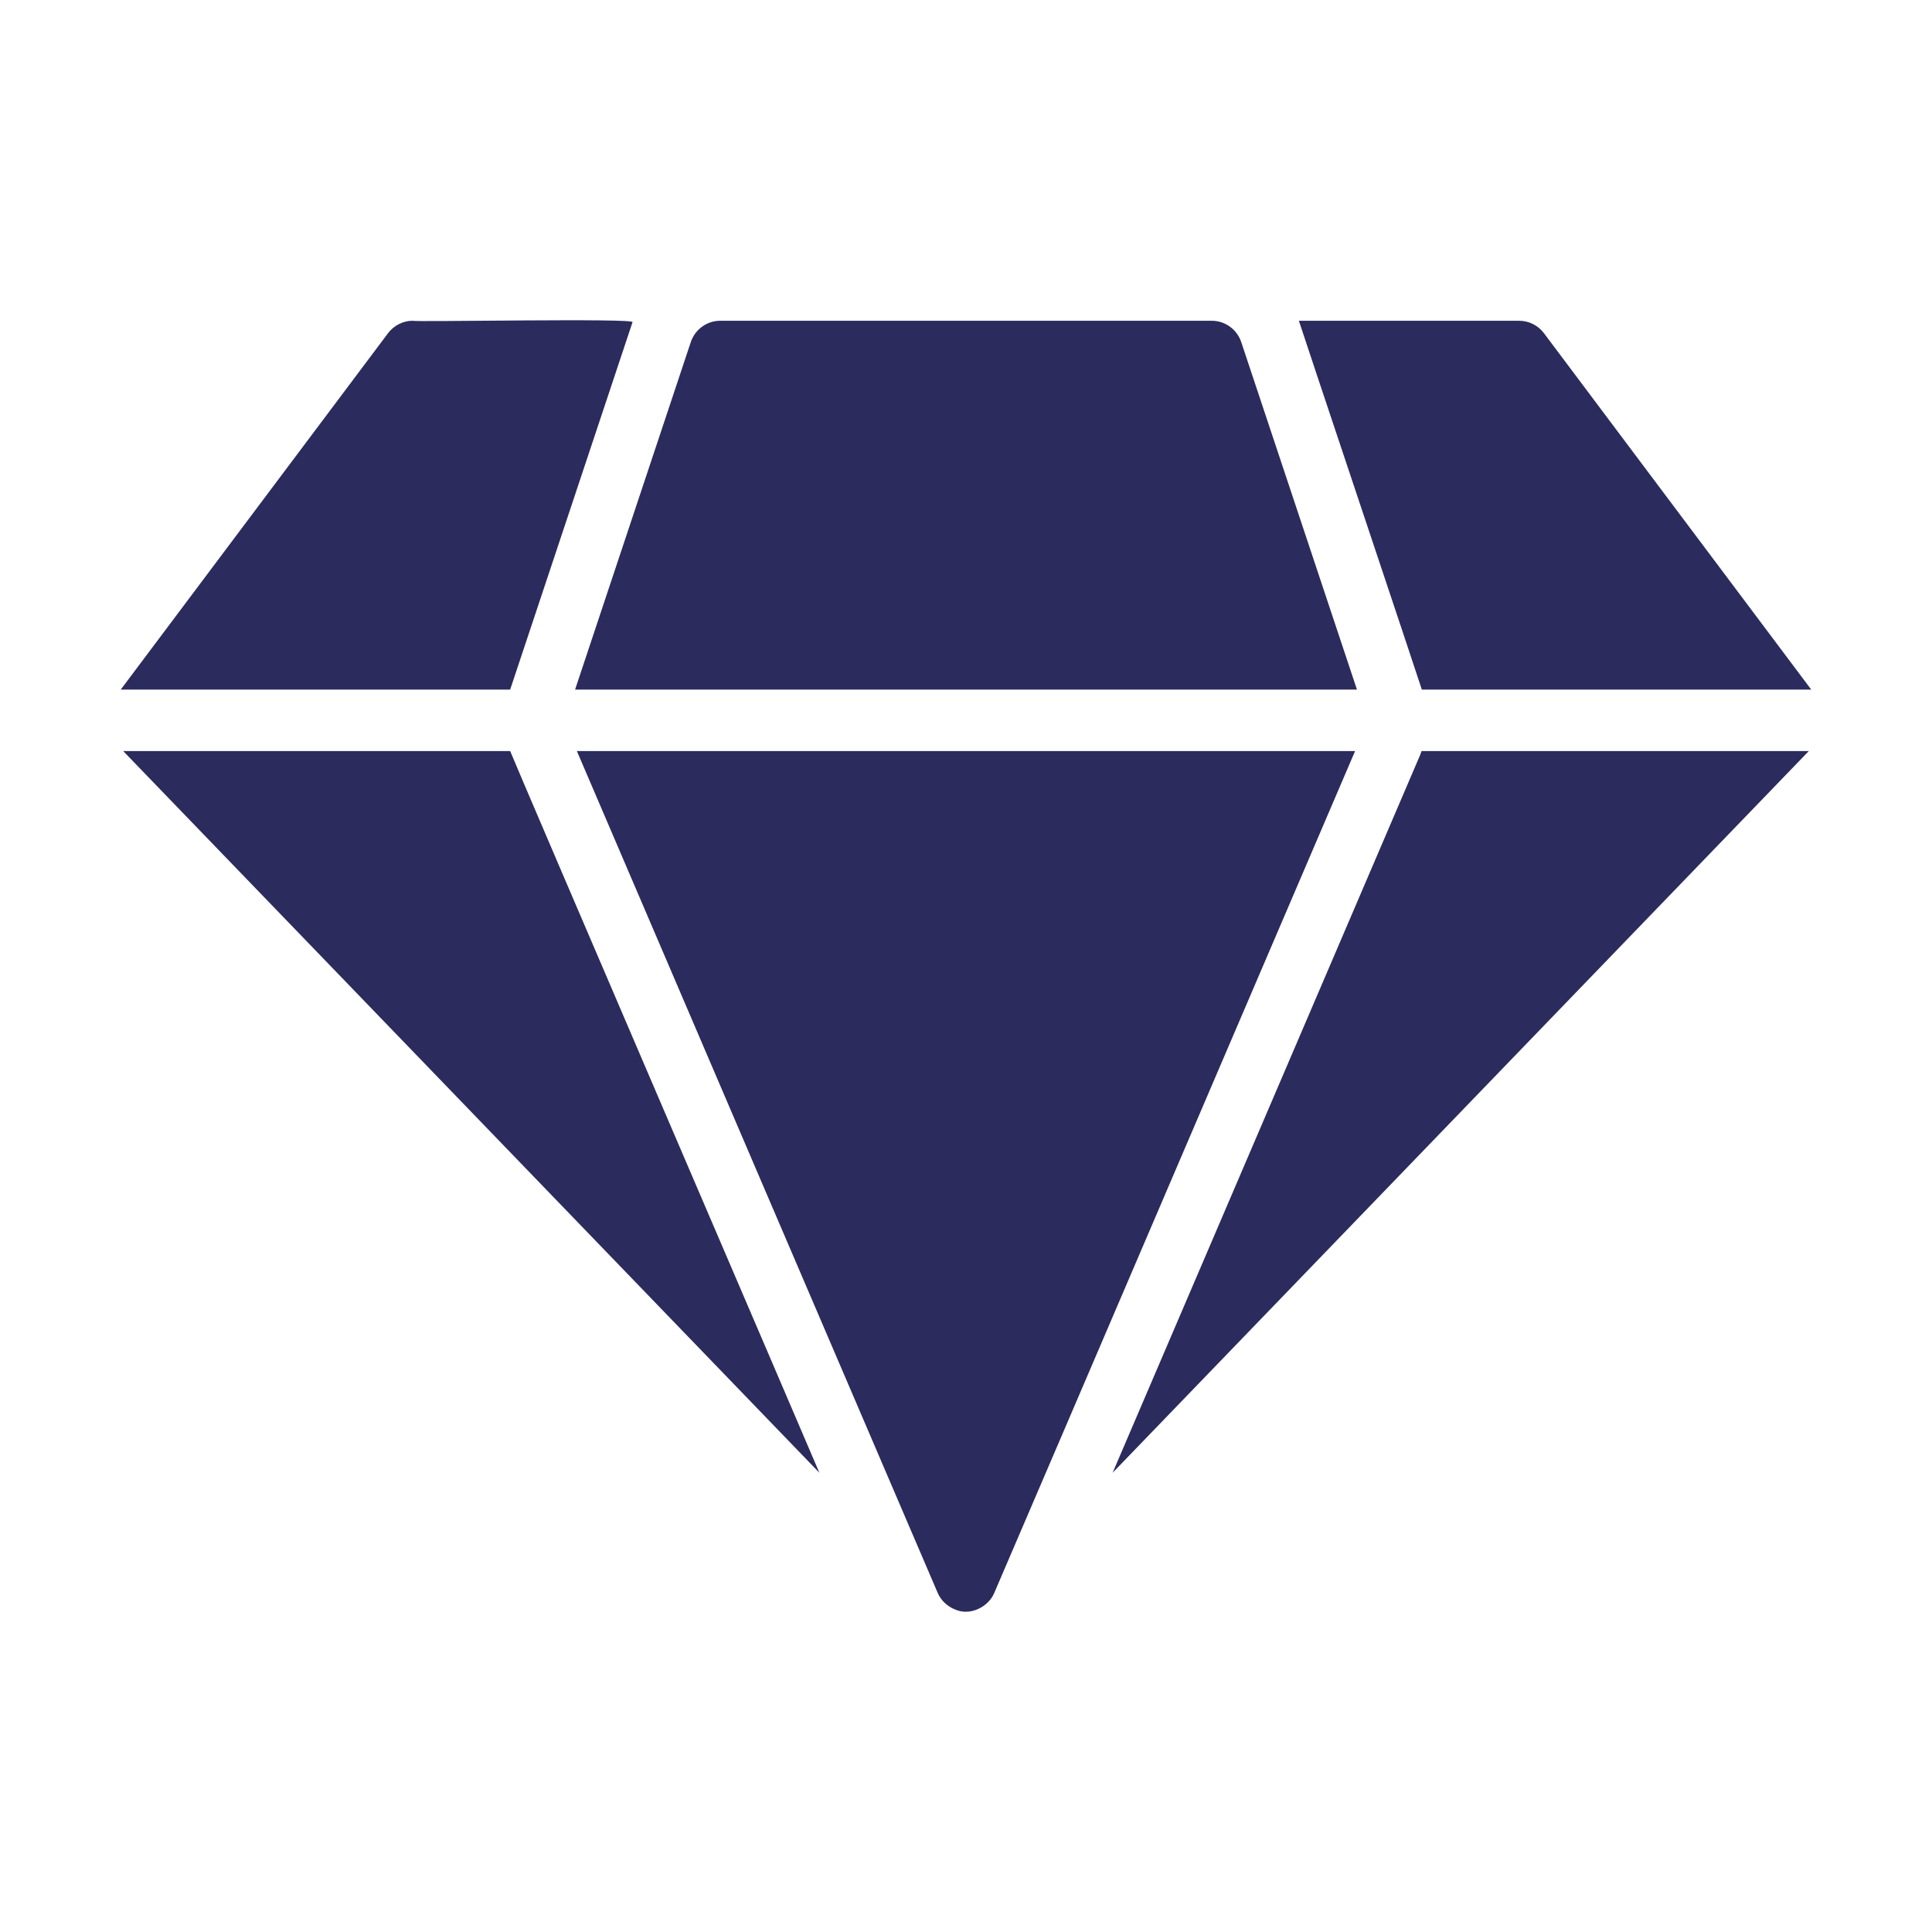
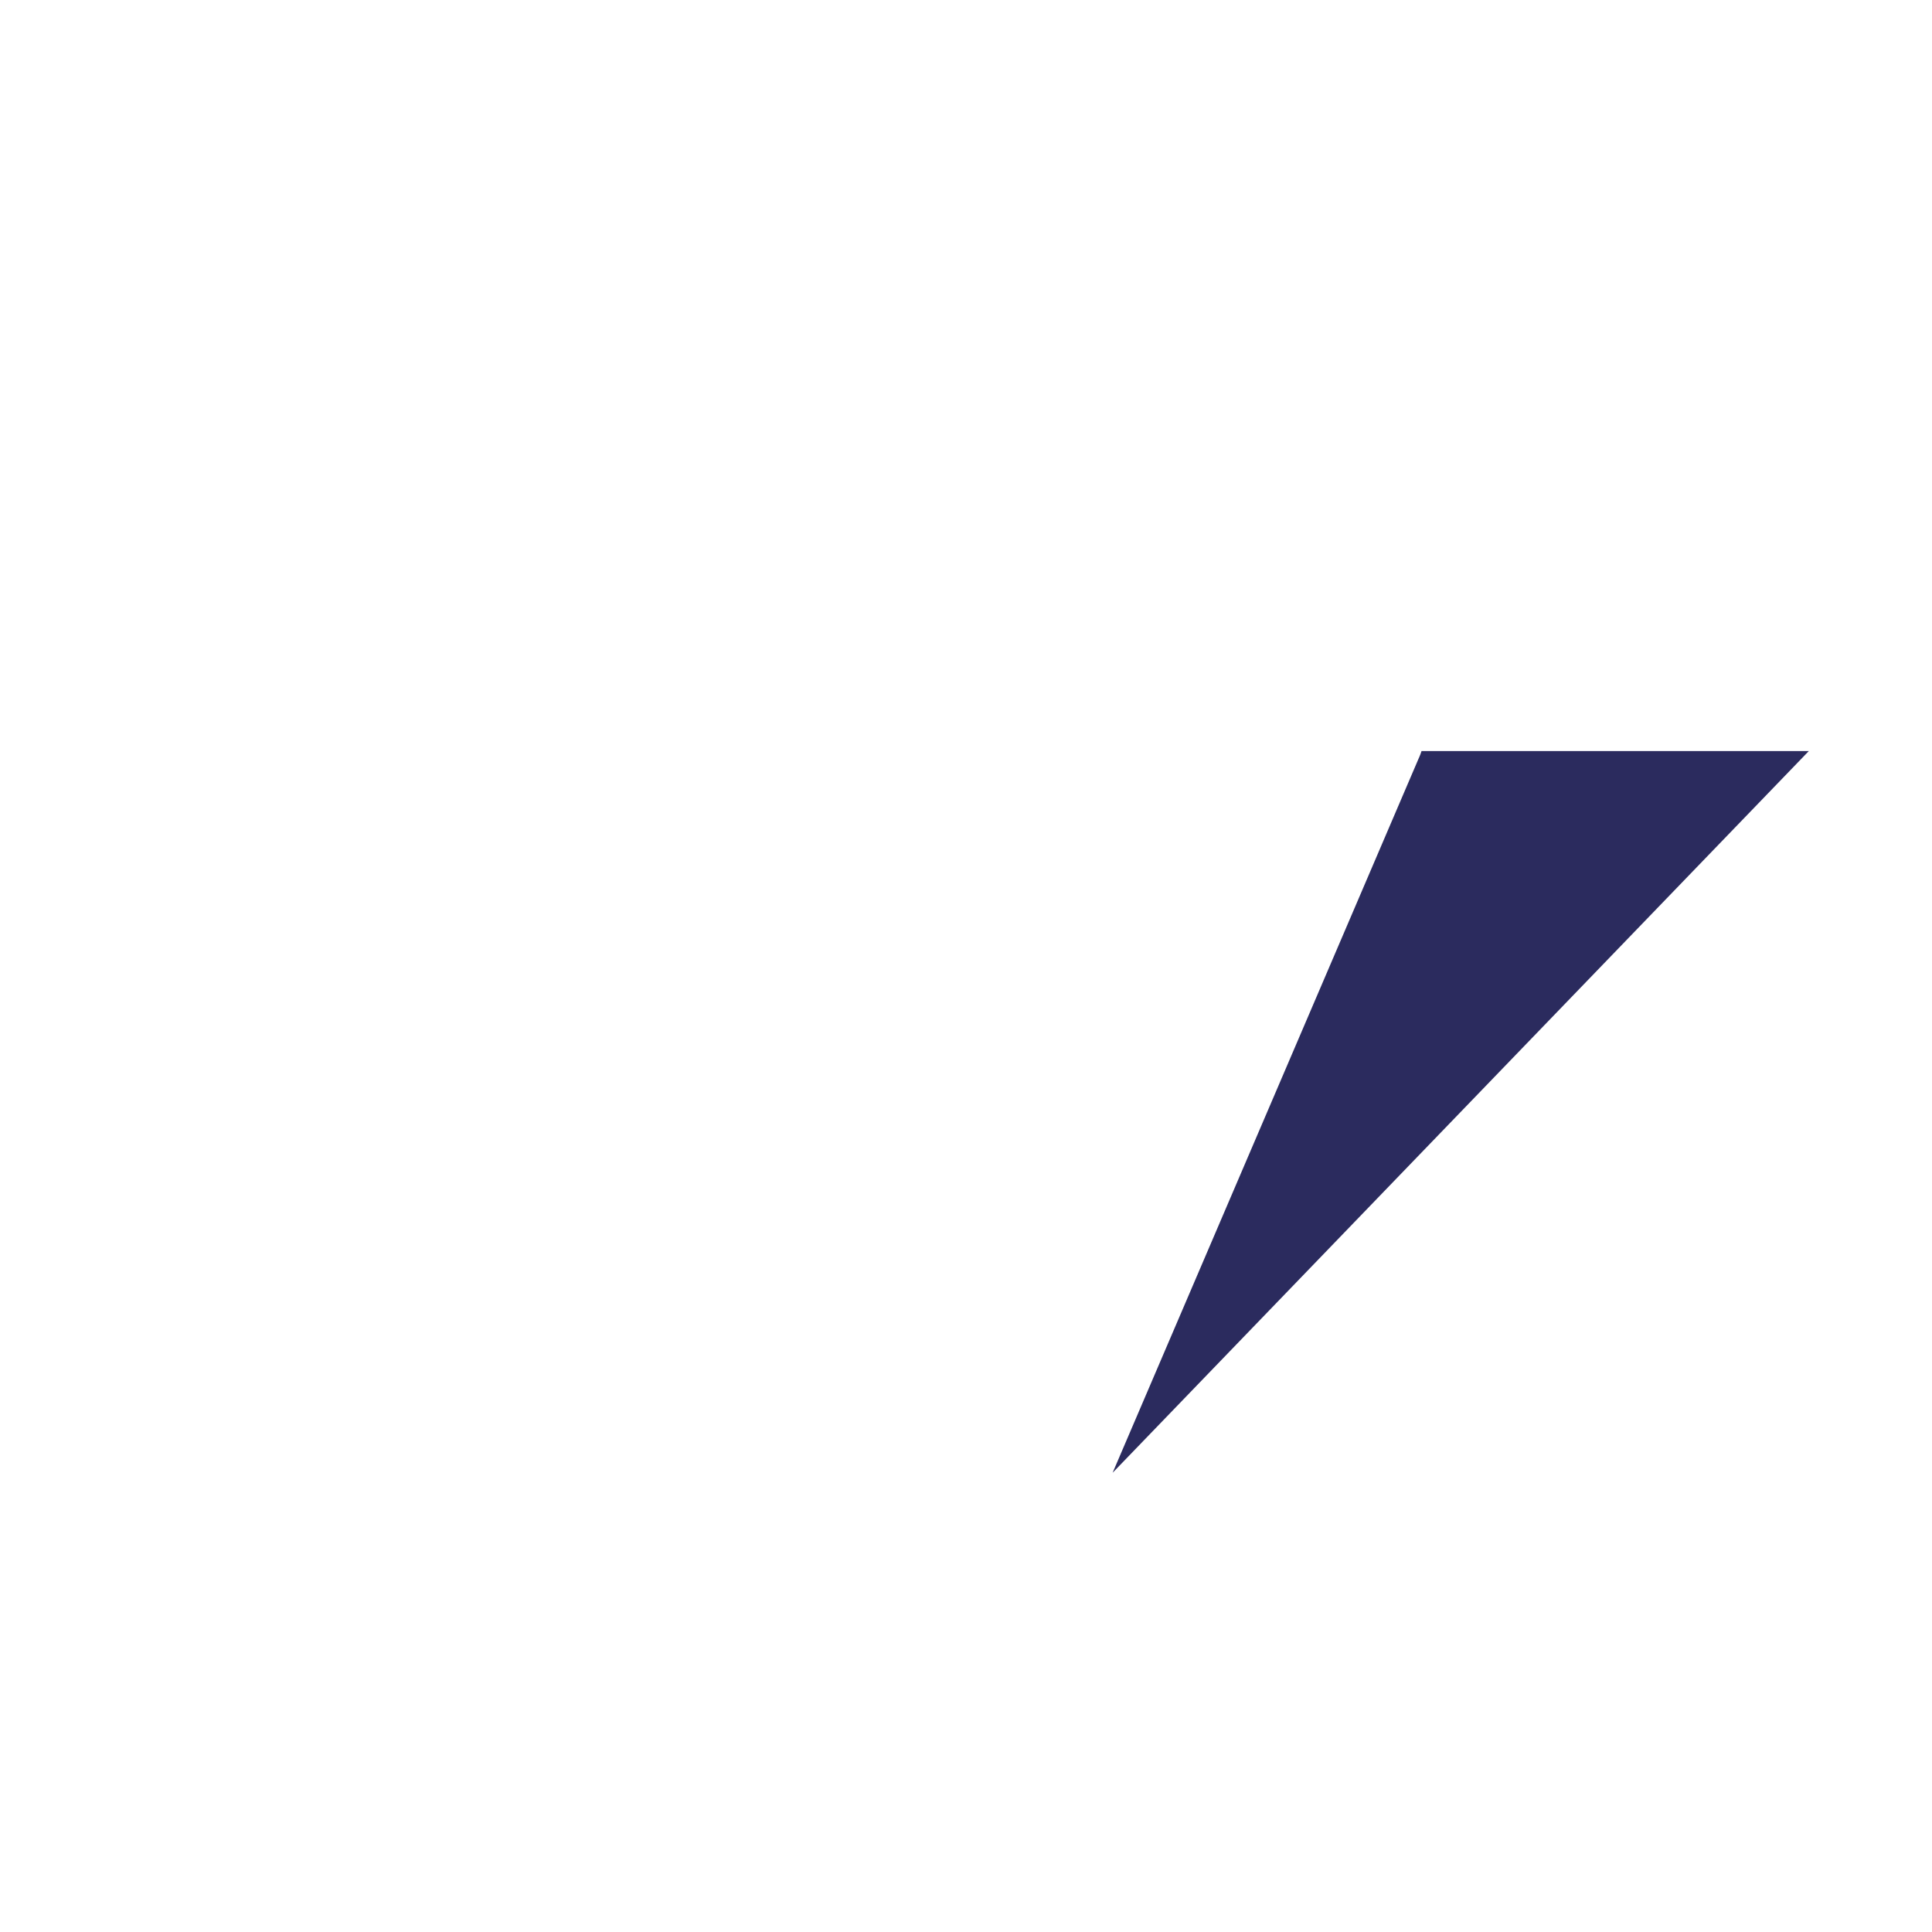
<svg xmlns="http://www.w3.org/2000/svg" id="Glyph" viewBox="0 0 64 64">
  <path d="m47.008 25.094-10.151 23.693 23.062-23.907h-12.829c-.02.071-.051.143-.081.214z" fill="#2b2b5e" />
-   <path d="m47.1 22.844h12.9l-8.858-11.811c-.193-.255-.499-.407-.815-.407h-7.3c-.009-.003 4.079 12.206 4.073 12.218z" fill="#2b2b5e" />
-   <path d="m19.11 24.88c1.63 3.807 10.542 24.603 11.953 27.888.108.251.325.453.58.55.483.217 1.093-.074 1.293-.55 0 0 2.189-5.101 2.189-5.101l9.764-22.787h-25.78z" fill="#2b2b5e" />
-   <path d="m44.951 22.844-3.838-11.526c-.143-.407-.529-.692-.967-.692h-16.291c-.438 0-.825.285-.967.692l-3.838 11.526z" fill="#2b2b5e" />
-   <path d="m20.953 10.676c.187-.146-7.311-.001-7.28-.051-.316 0-.621.153-.815.407l-8.858 11.811h12.9l4.052-12.167z" fill="#2b2b5e" />
-   <path d="m16.9 24.88h-12.819l23.062 23.907c-.071-.183-10.19-23.734-10.243-23.907z" fill="#2b2b5e" />
</svg>